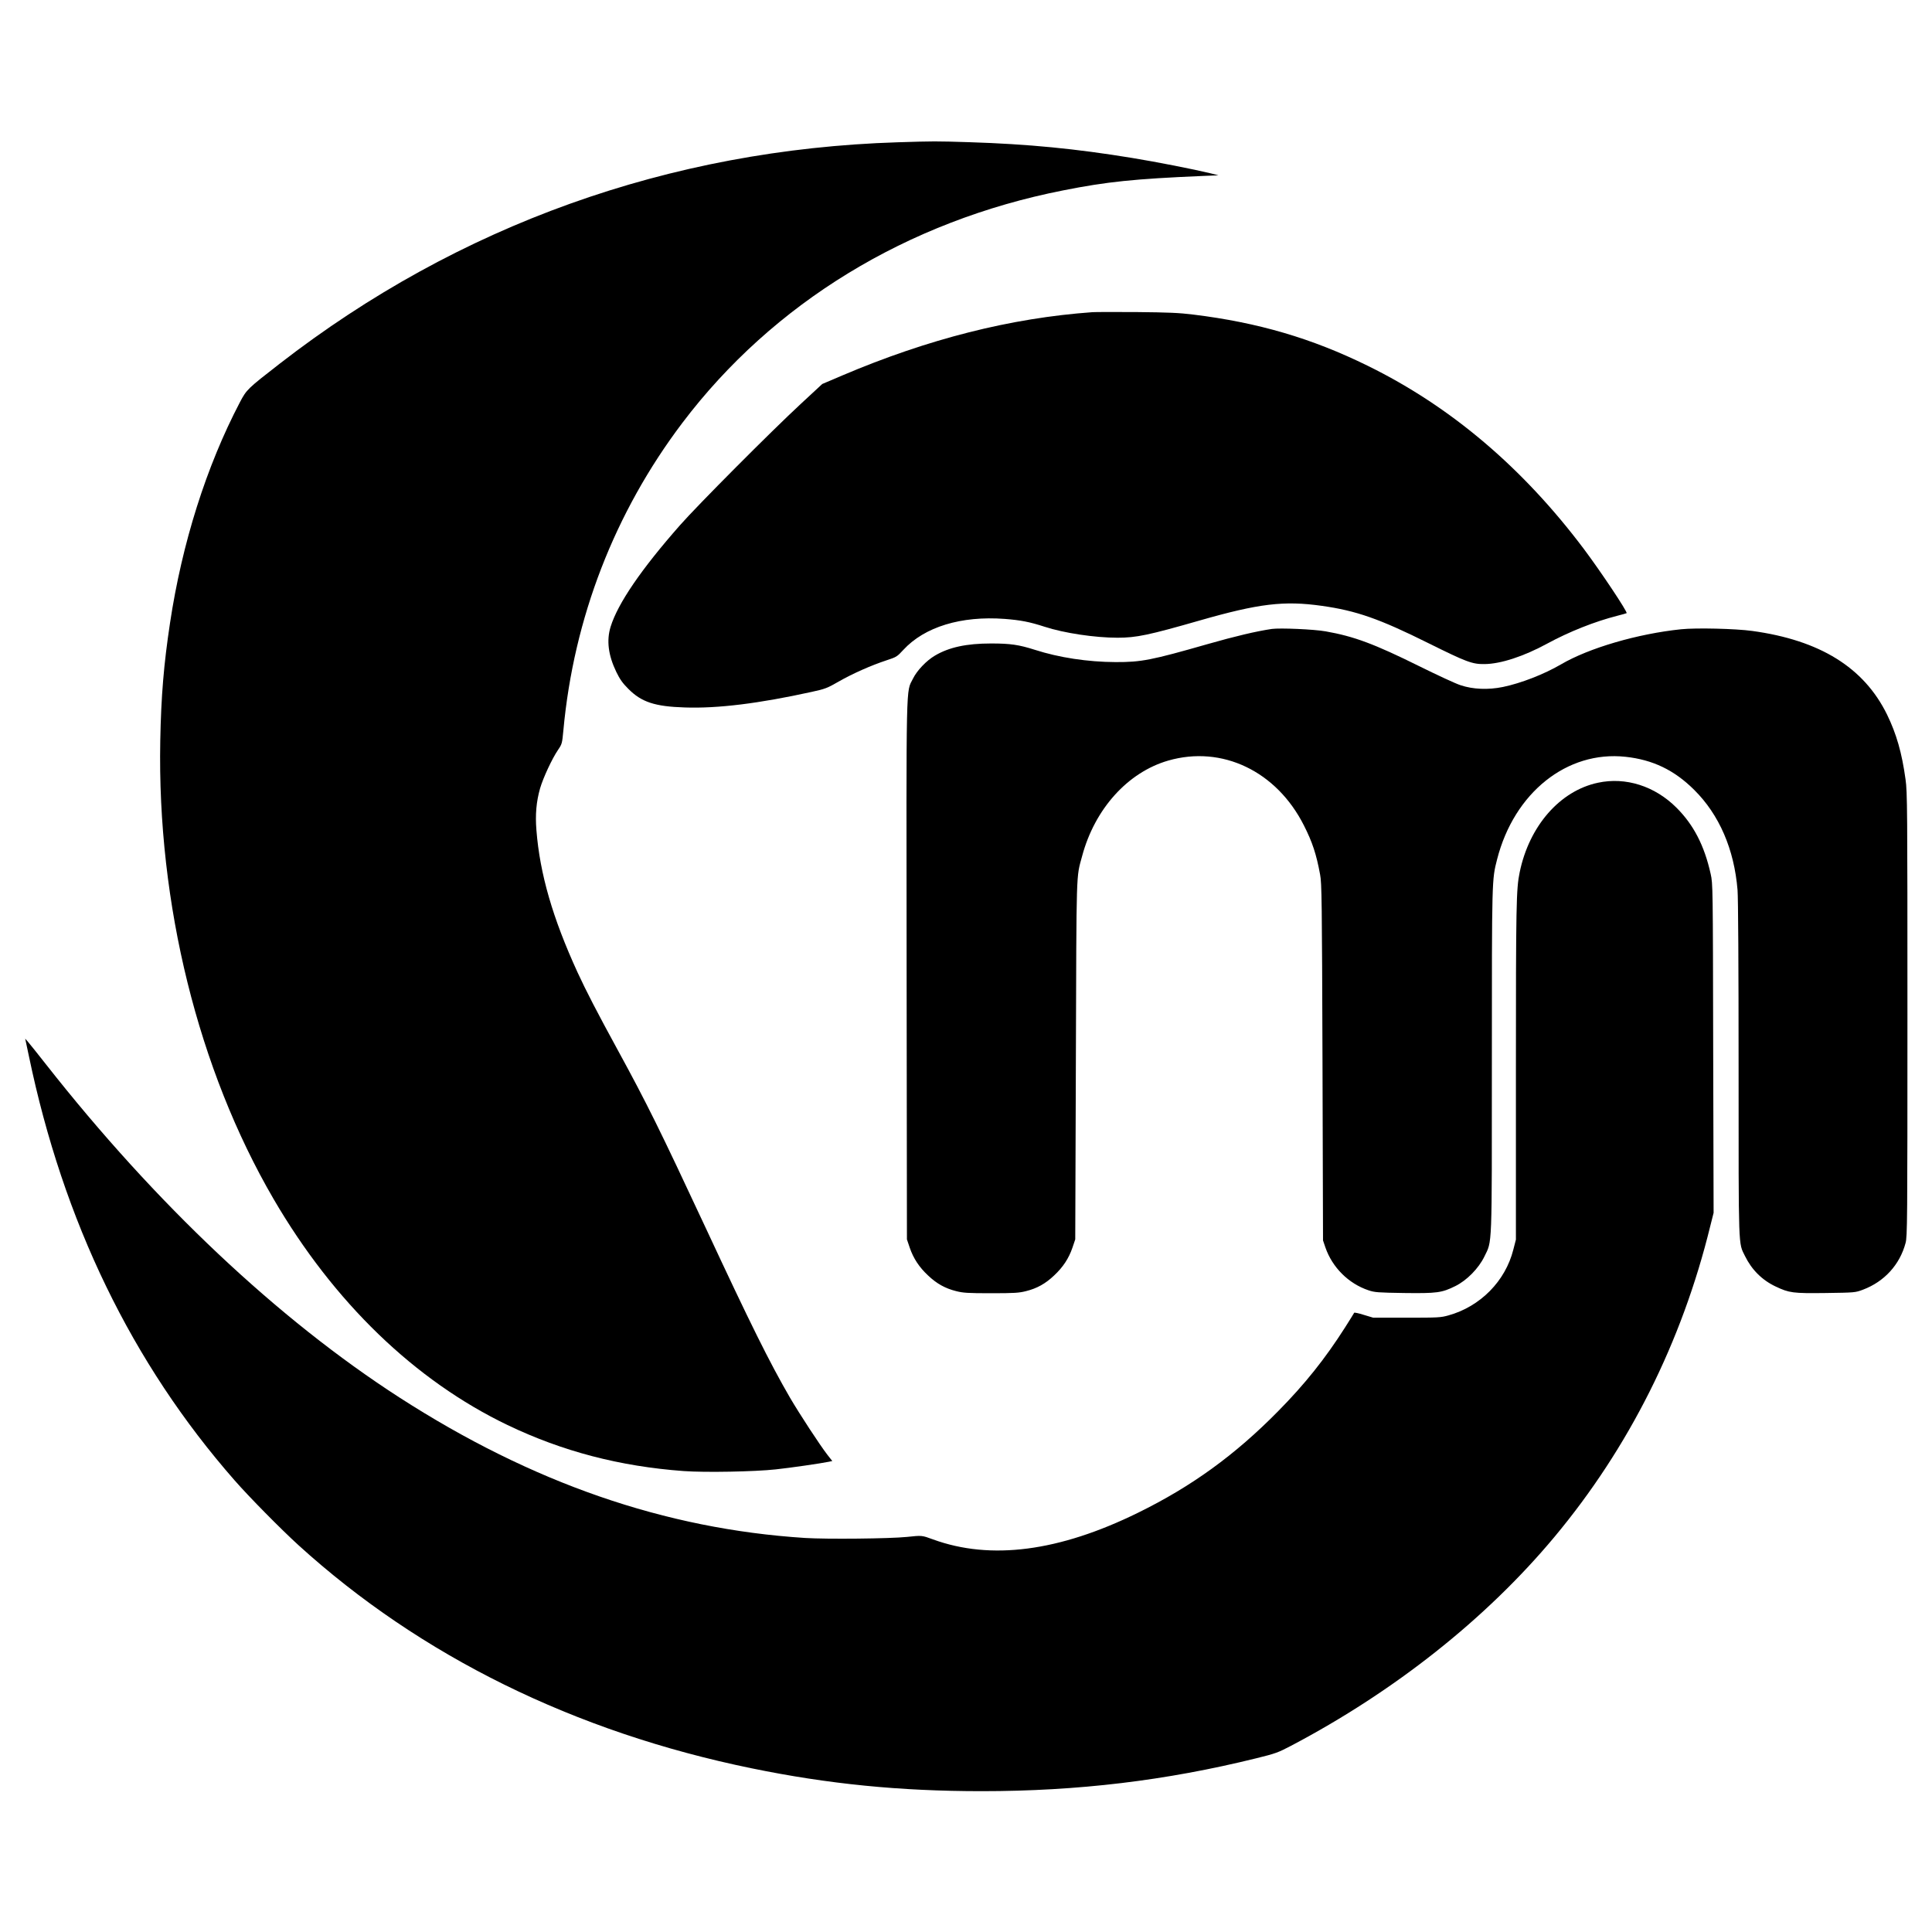
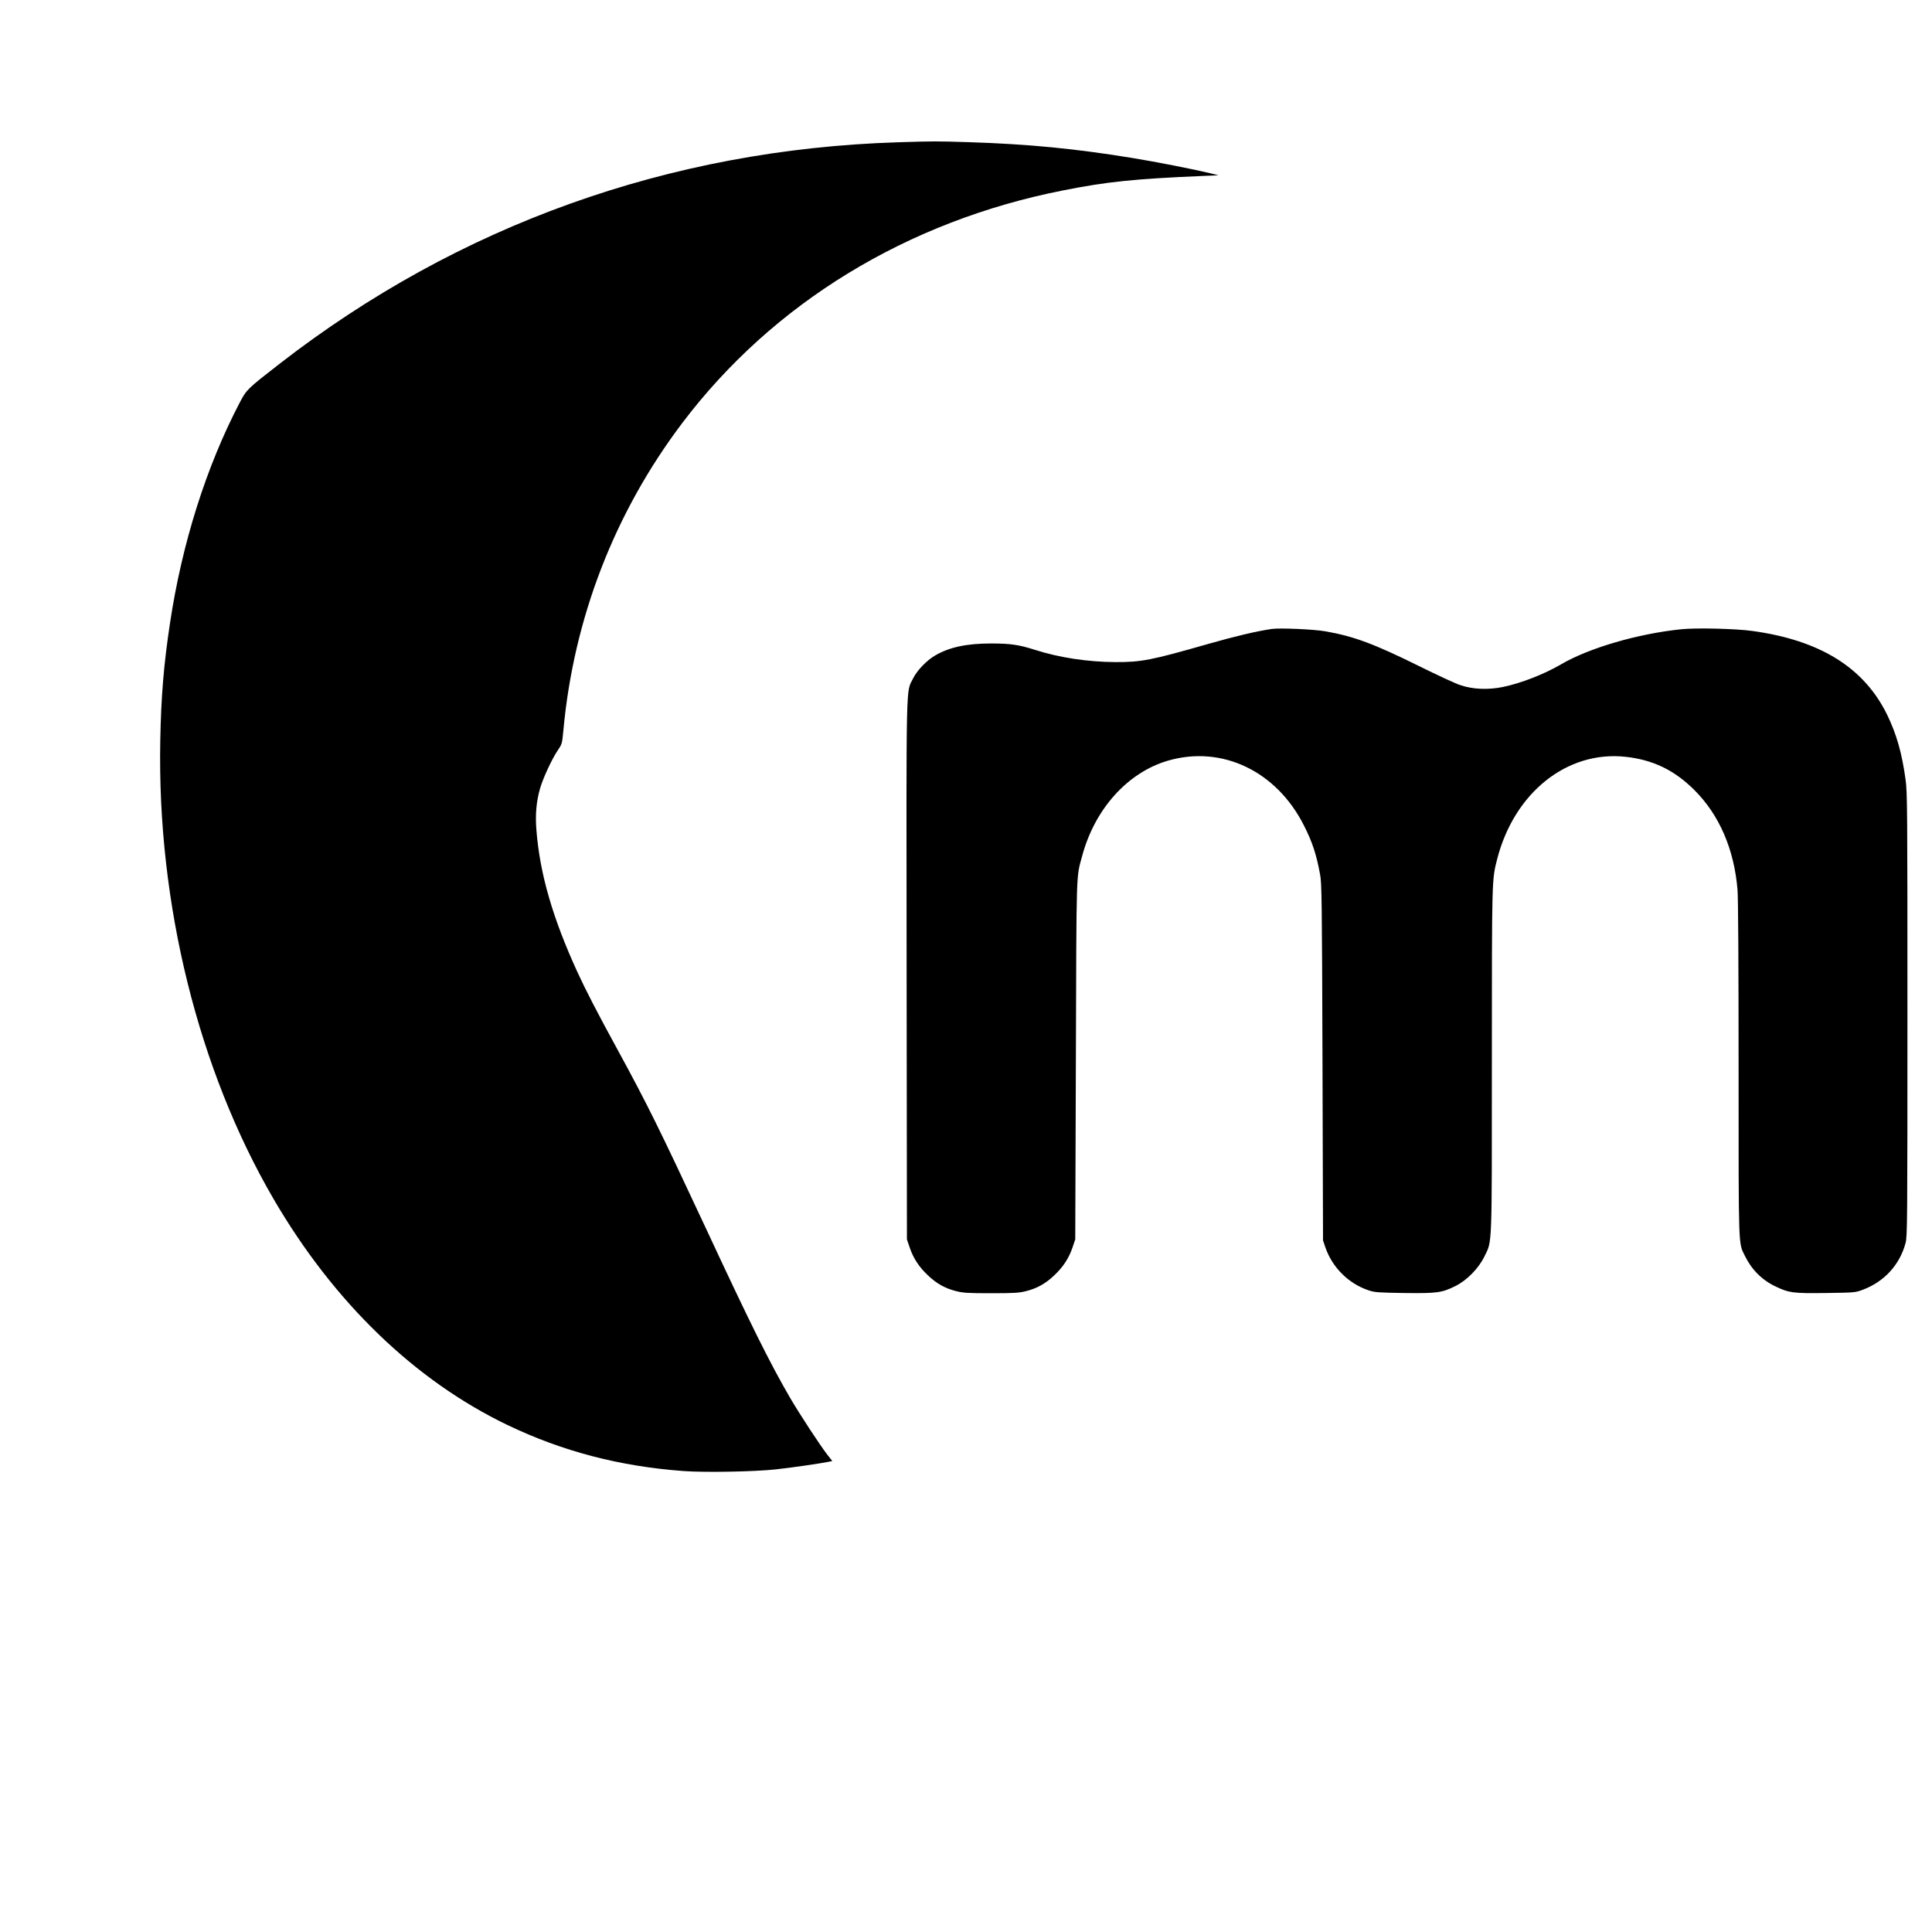
<svg xmlns="http://www.w3.org/2000/svg" version="1.0" width="1848pt" height="1848pt" viewBox="0 0 1848 1848" preserveAspectRatio="xMidYMid meet">
  <g transform="translate(0,1848) scale(0.1,-0.1)" fill="#000000" stroke="none">
    <path d="M8585 17119 c-2183 -69 -4202 -793 -5910 -2118 -309 -240 -316 -247 -380 -368 -321 -613 -554 -1349 -669 -2114 -59 -390 -85 -697 -93 -1124 -30 -1560 363 -3146 1084 -4384 576 -988 1351 -1736 2238 -2162 526 -252 1073 -395 1684 -440 206 -15 680 -6 881 16 134 14 431 57 508 73 l33 7 -47 60 c-72 93 -263 385 -357 545 -197 340 -377 702 -811 1634 -434 930 -559 1183 -838 1694 -195 357 -302 564 -384 742 -237 517 -360 940 -393 1360 -12 149 -1 272 35 399 29 100 114 283 171 367 39 57 40 62 52 189 99 1073 490 2083 1138 2940 868 1147 2150 1930 3643 2224 418 83 679 110 1335 138 l150 6 -75 19 c-161 39 -516 109 -750 147 -536 88 -993 133 -1560 151 -322 10 -334 10 -685 -1z" />
-     <path d="M10450 15494 c-782 -56 -1572 -256 -2395 -606 l-190 -81 -205 -190 c-286 -265 -988 -970 -1155 -1160 -372 -422 -595 -749 -664 -971 -41 -132 -23 -273 54 -433 35 -72 61 -108 115 -162 126 -127 254 -169 540 -178 315 -11 710 38 1214 149 129 28 149 36 257 98 132 76 313 156 459 204 95 31 101 35 160 99 203 221 554 328 970 297 153 -12 237 -28 382 -75 187 -61 482 -105 698 -105 180 0 298 25 786 165 565 162 806 191 1167 140 329 -46 552 -124 1020 -357 363 -180 420 -202 537 -200 154 1 376 74 600 196 210 114 454 211 670 266 47 12 87 23 89 25 11 11 -247 398 -409 614 -584 777 -1273 1362 -2065 1751 -536 264 -1051 415 -1671 491 -137 17 -240 21 -539 24 -203 1 -395 1 -425 -1z" />
    <path d="M12165 12464 c-148 -22 -348 -69 -614 -145 -538 -154 -635 -173 -881 -172 -265 1 -540 43 -770 117 -154 49 -234 61 -420 61 -235 0 -402 -36 -537 -116 -82 -48 -173 -144 -210 -220 -68 -138 -64 50 -61 -2794 l3 -2570 27 -80 c35 -102 90 -186 176 -266 81 -77 163 -123 268 -149 67 -17 111 -20 334 -20 223 0 267 3 334 20 105 26 187 72 268 149 86 80 141 164 176 266 l27 80 6 1715 c6 1862 2 1737 60 1952 121 451 436 801 824 913 514 148 1035 -101 1297 -620 81 -160 119 -274 155 -470 16 -81 18 -252 23 -1795 l5 -1705 22 -65 c66 -193 222 -348 413 -412 59 -20 90 -22 340 -26 314 -4 361 2 490 66 110 54 223 169 278 282 76 157 72 46 72 1877 0 1753 0 1726 50 1923 163 638 669 1042 1229 981 260 -28 466 -127 656 -316 240 -238 383 -568 415 -959 6 -82 10 -705 10 -1720 0 -1747 -3 -1649 61 -1780 64 -131 164 -231 294 -292 129 -61 163 -66 478 -62 281 4 282 4 357 32 204 77 352 239 407 446 17 61 18 196 18 2185 0 1976 -1 2129 -18 2249 -35 255 -87 436 -177 621 -221 450 -641 711 -1290 800 -160 22 -536 31 -680 16 -415 -43 -881 -179 -1149 -336 -161 -94 -381 -180 -555 -216 -142 -29 -287 -23 -406 17 -47 15 -223 97 -393 181 -432 214 -625 286 -897 334 -111 20 -438 34 -515 23z" />
-     <path d="M15285 10993 c-364 -77 -658 -414 -749 -857 -33 -158 -36 -303 -36 -1907 l0 -1606 -25 -97 c-76 -300 -315 -543 -620 -628 -75 -21 -99 -22 -400 -22 l-320 0 -90 27 c-49 16 -91 24 -92 20 -2 -5 -42 -69 -89 -143 -188 -295 -383 -540 -638 -798 -413 -420 -829 -721 -1341 -972 -755 -371 -1408 -456 -1960 -255 -109 40 -106 39 -250 24 -164 -17 -767 -23 -975 -10 -1340 86 -2611 526 -3880 1344 -1161 749 -2331 1851 -3380 3186 -80 102 -157 198 -172 215 l-27 31 35 -165 c329 -1584 986 -2940 1968 -4060 139 -159 443 -467 611 -620 1166 -1060 2641 -1787 4333 -2134 734 -151 1419 -219 2202 -219 921 0 1761 101 2624 314 187 46 211 55 335 120 990 521 1866 1215 2518 1996 713 854 1220 1864 1492 2975 l32 127 -4 1573 c-3 1555 -3 1574 -24 1668 -60 271 -163 471 -328 635 -206 206 -485 295 -750 238z" />
  </g>
</svg>